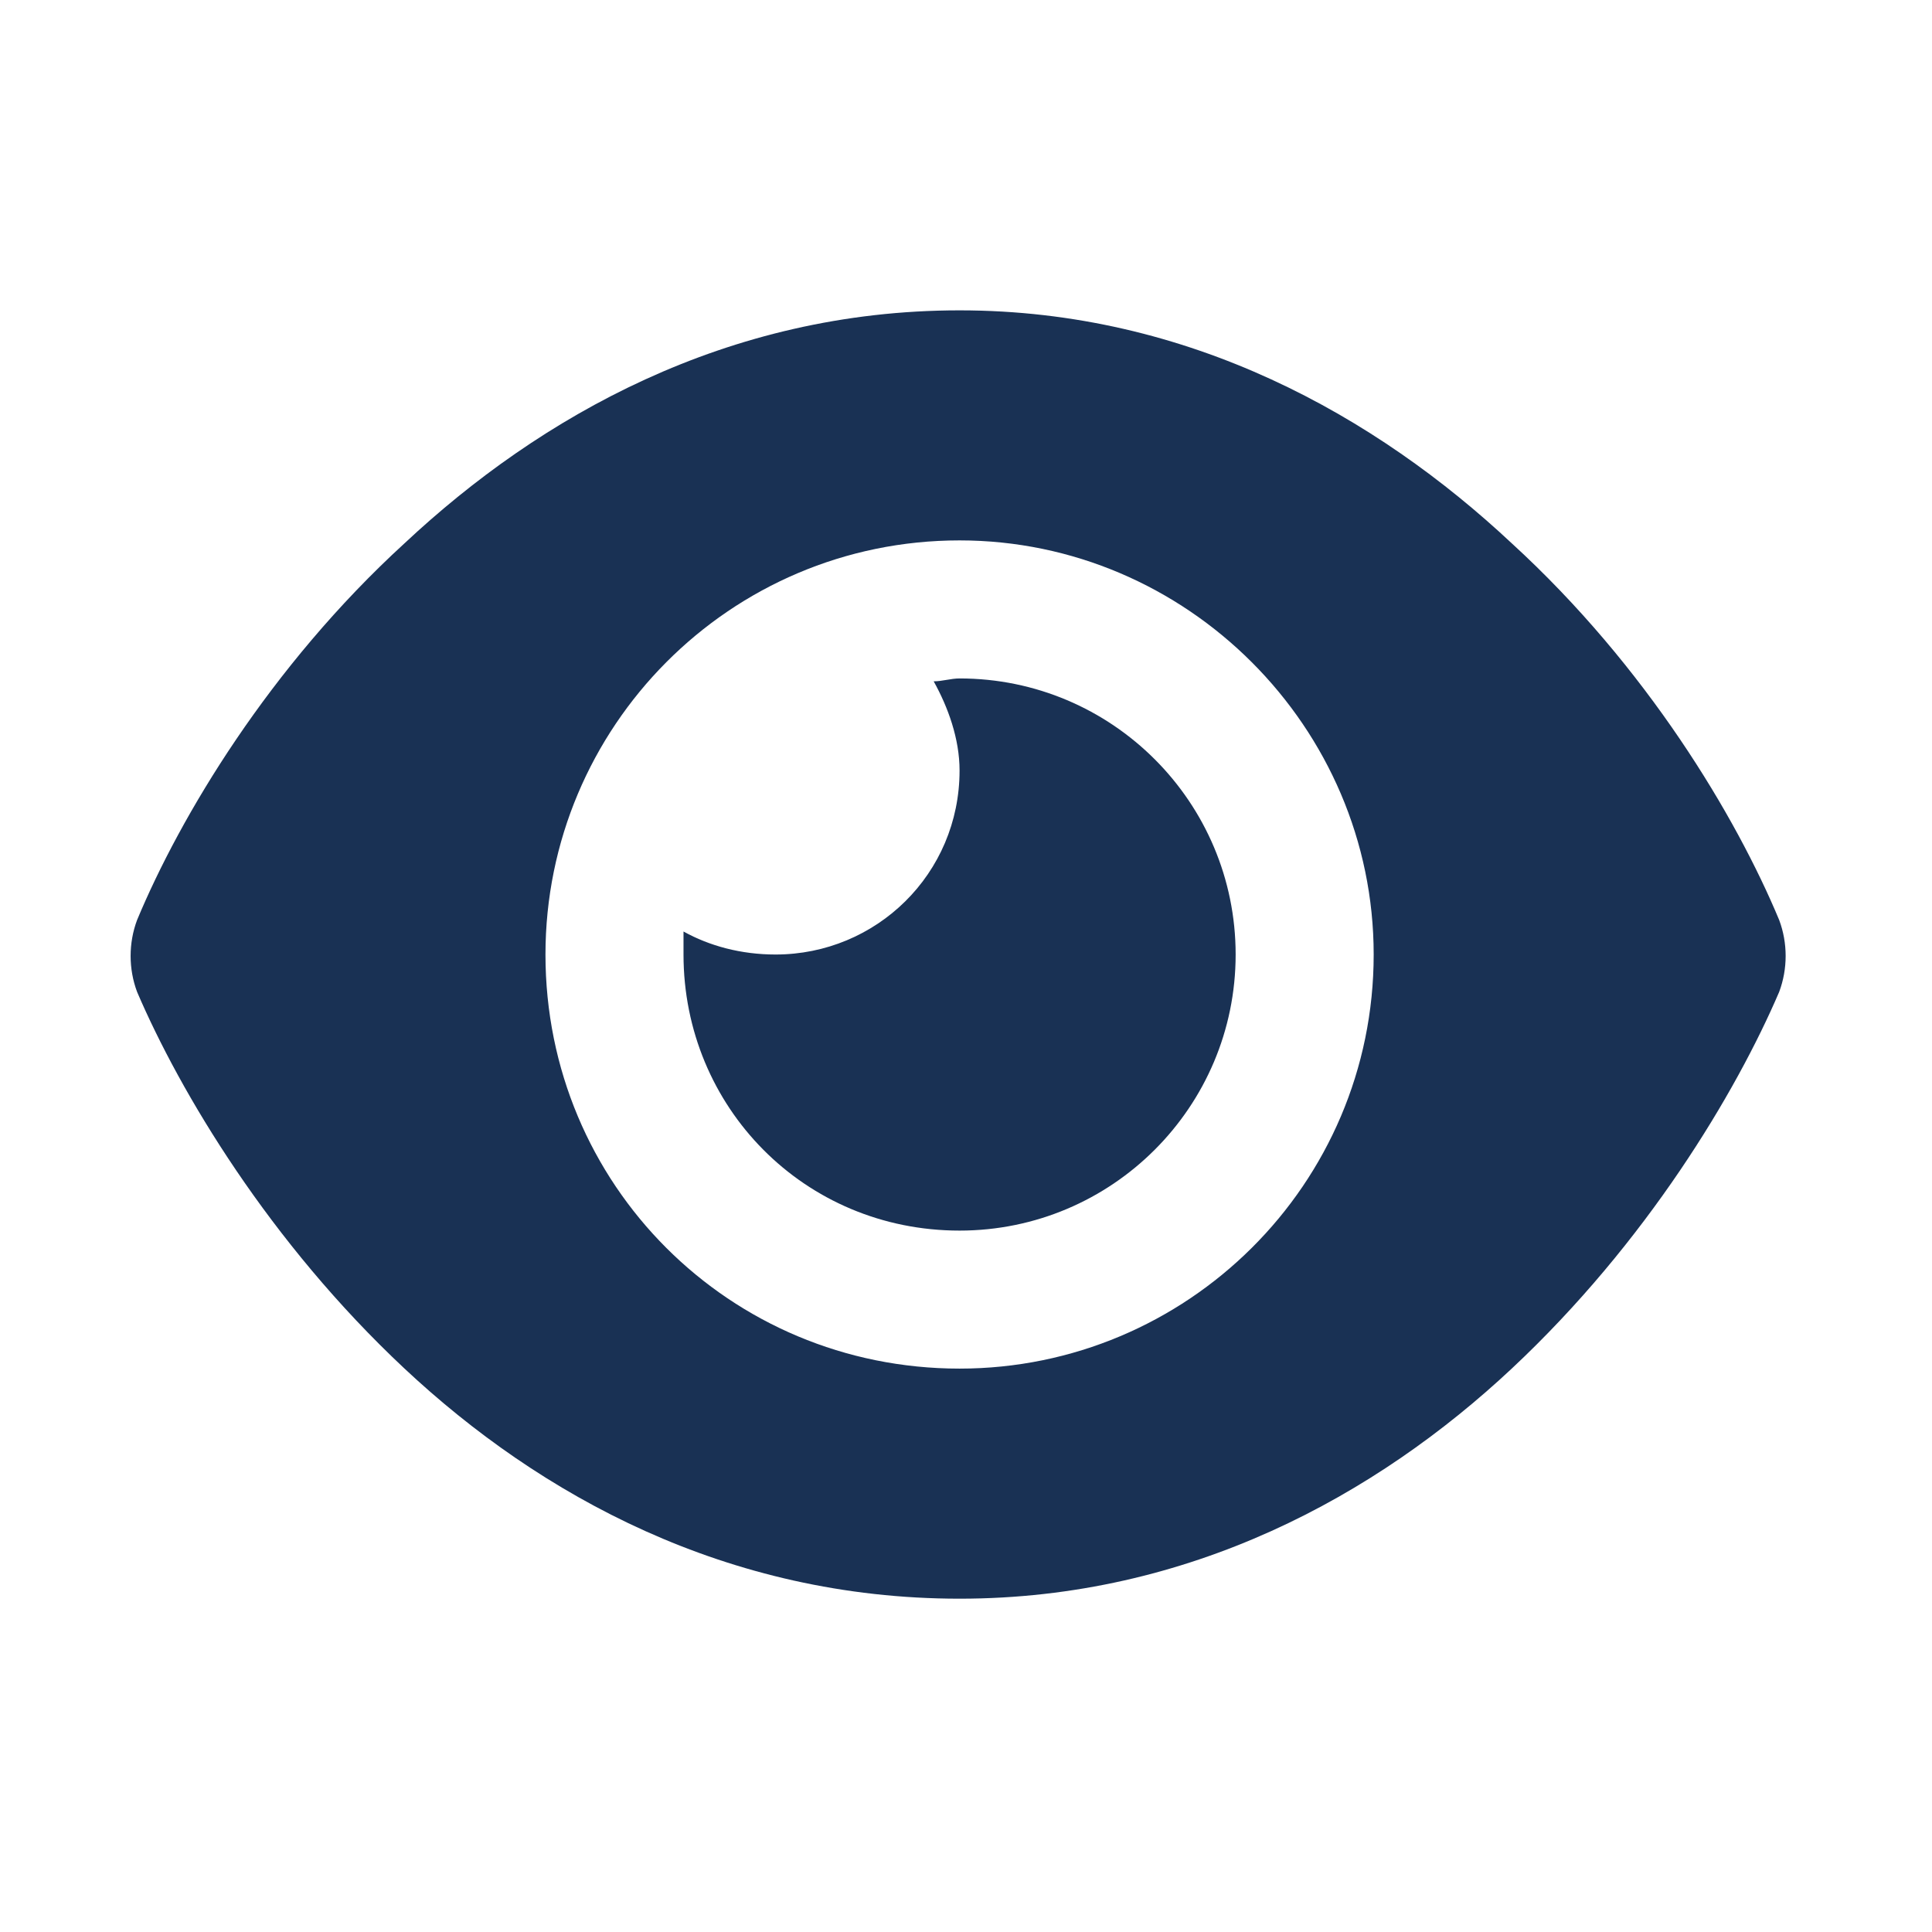
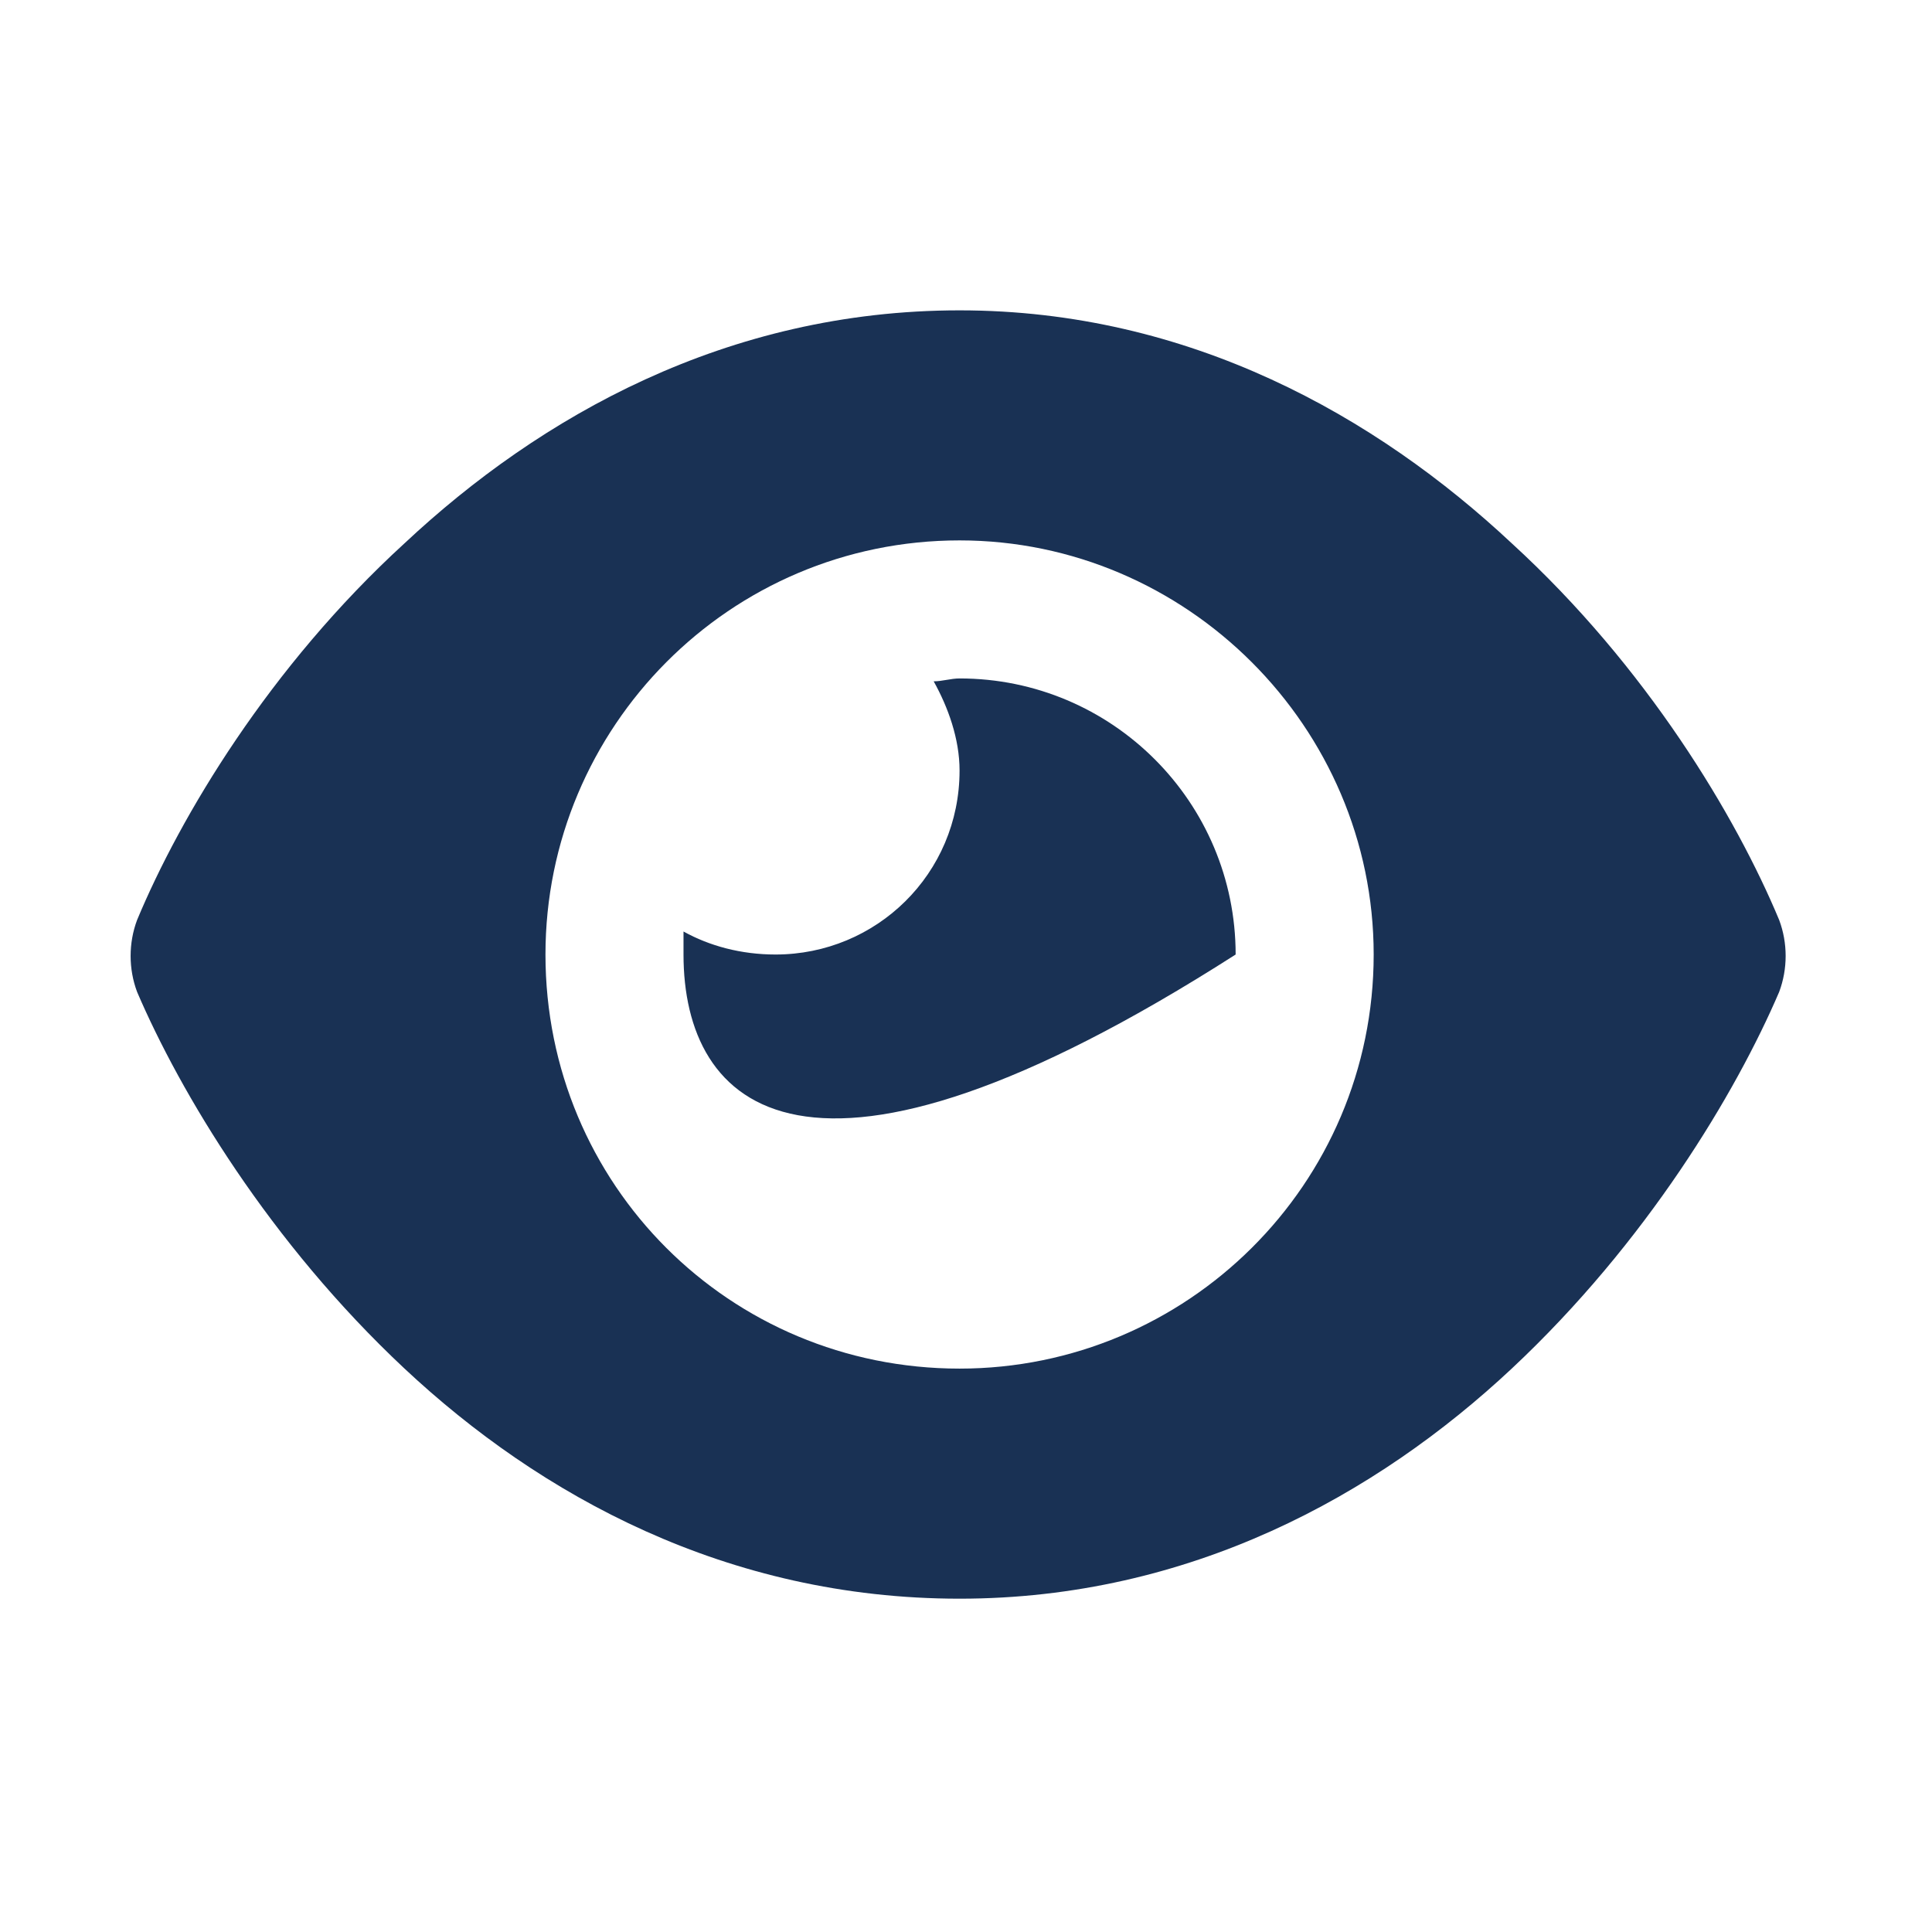
<svg xmlns="http://www.w3.org/2000/svg" width="69" height="69" viewBox="0 0 69 69" fill="none">
-   <path d="M33.346 24.333C33.654 24.333 33.962 24.23 34.27 24.23C39.714 24.23 44.13 28.646 44.13 34.09C44.13 39.533 39.714 43.95 34.27 43.95C28.724 43.95 24.411 39.533 24.411 34.09C24.411 33.884 24.411 33.576 24.411 33.268C25.335 33.782 26.465 34.09 27.697 34.09C31.292 34.09 34.27 31.214 34.27 27.517C34.27 26.387 33.86 25.257 33.346 24.333ZM53.99 19.403C58.817 23.819 62.001 29.16 63.542 32.857C63.85 33.679 63.85 34.603 63.542 35.425C62.001 39.02 58.817 44.36 53.99 48.879C49.163 53.398 42.487 57.096 34.27 57.096C25.951 57.096 19.275 53.398 14.448 48.879C9.621 44.36 6.437 39.02 4.896 35.425C4.588 34.603 4.588 33.679 4.896 32.857C6.437 29.16 9.621 23.819 14.448 19.403C19.275 14.884 25.951 11.084 34.27 11.084C42.487 11.084 49.163 14.884 53.99 19.403ZM34.27 19.3C26.054 19.3 19.481 25.976 19.481 34.09C19.481 42.306 26.054 48.879 34.27 48.879C42.384 48.879 49.06 42.306 49.06 34.09C49.06 25.976 42.384 19.3 34.27 19.3Z" fill="#193154" />
+   <path d="M33.346 24.333C33.654 24.333 33.962 24.23 34.27 24.23C39.714 24.23 44.13 28.646 44.13 34.09C28.724 43.95 24.411 39.533 24.411 34.09C24.411 33.884 24.411 33.576 24.411 33.268C25.335 33.782 26.465 34.09 27.697 34.09C31.292 34.09 34.27 31.214 34.27 27.517C34.27 26.387 33.86 25.257 33.346 24.333ZM53.99 19.403C58.817 23.819 62.001 29.16 63.542 32.857C63.85 33.679 63.85 34.603 63.542 35.425C62.001 39.02 58.817 44.36 53.99 48.879C49.163 53.398 42.487 57.096 34.27 57.096C25.951 57.096 19.275 53.398 14.448 48.879C9.621 44.36 6.437 39.02 4.896 35.425C4.588 34.603 4.588 33.679 4.896 32.857C6.437 29.16 9.621 23.819 14.448 19.403C19.275 14.884 25.951 11.084 34.27 11.084C42.487 11.084 49.163 14.884 53.99 19.403ZM34.27 19.3C26.054 19.3 19.481 25.976 19.481 34.09C19.481 42.306 26.054 48.879 34.27 48.879C42.384 48.879 49.06 42.306 49.06 34.09C49.06 25.976 42.384 19.3 34.27 19.3Z" fill="#193154" />
</svg>